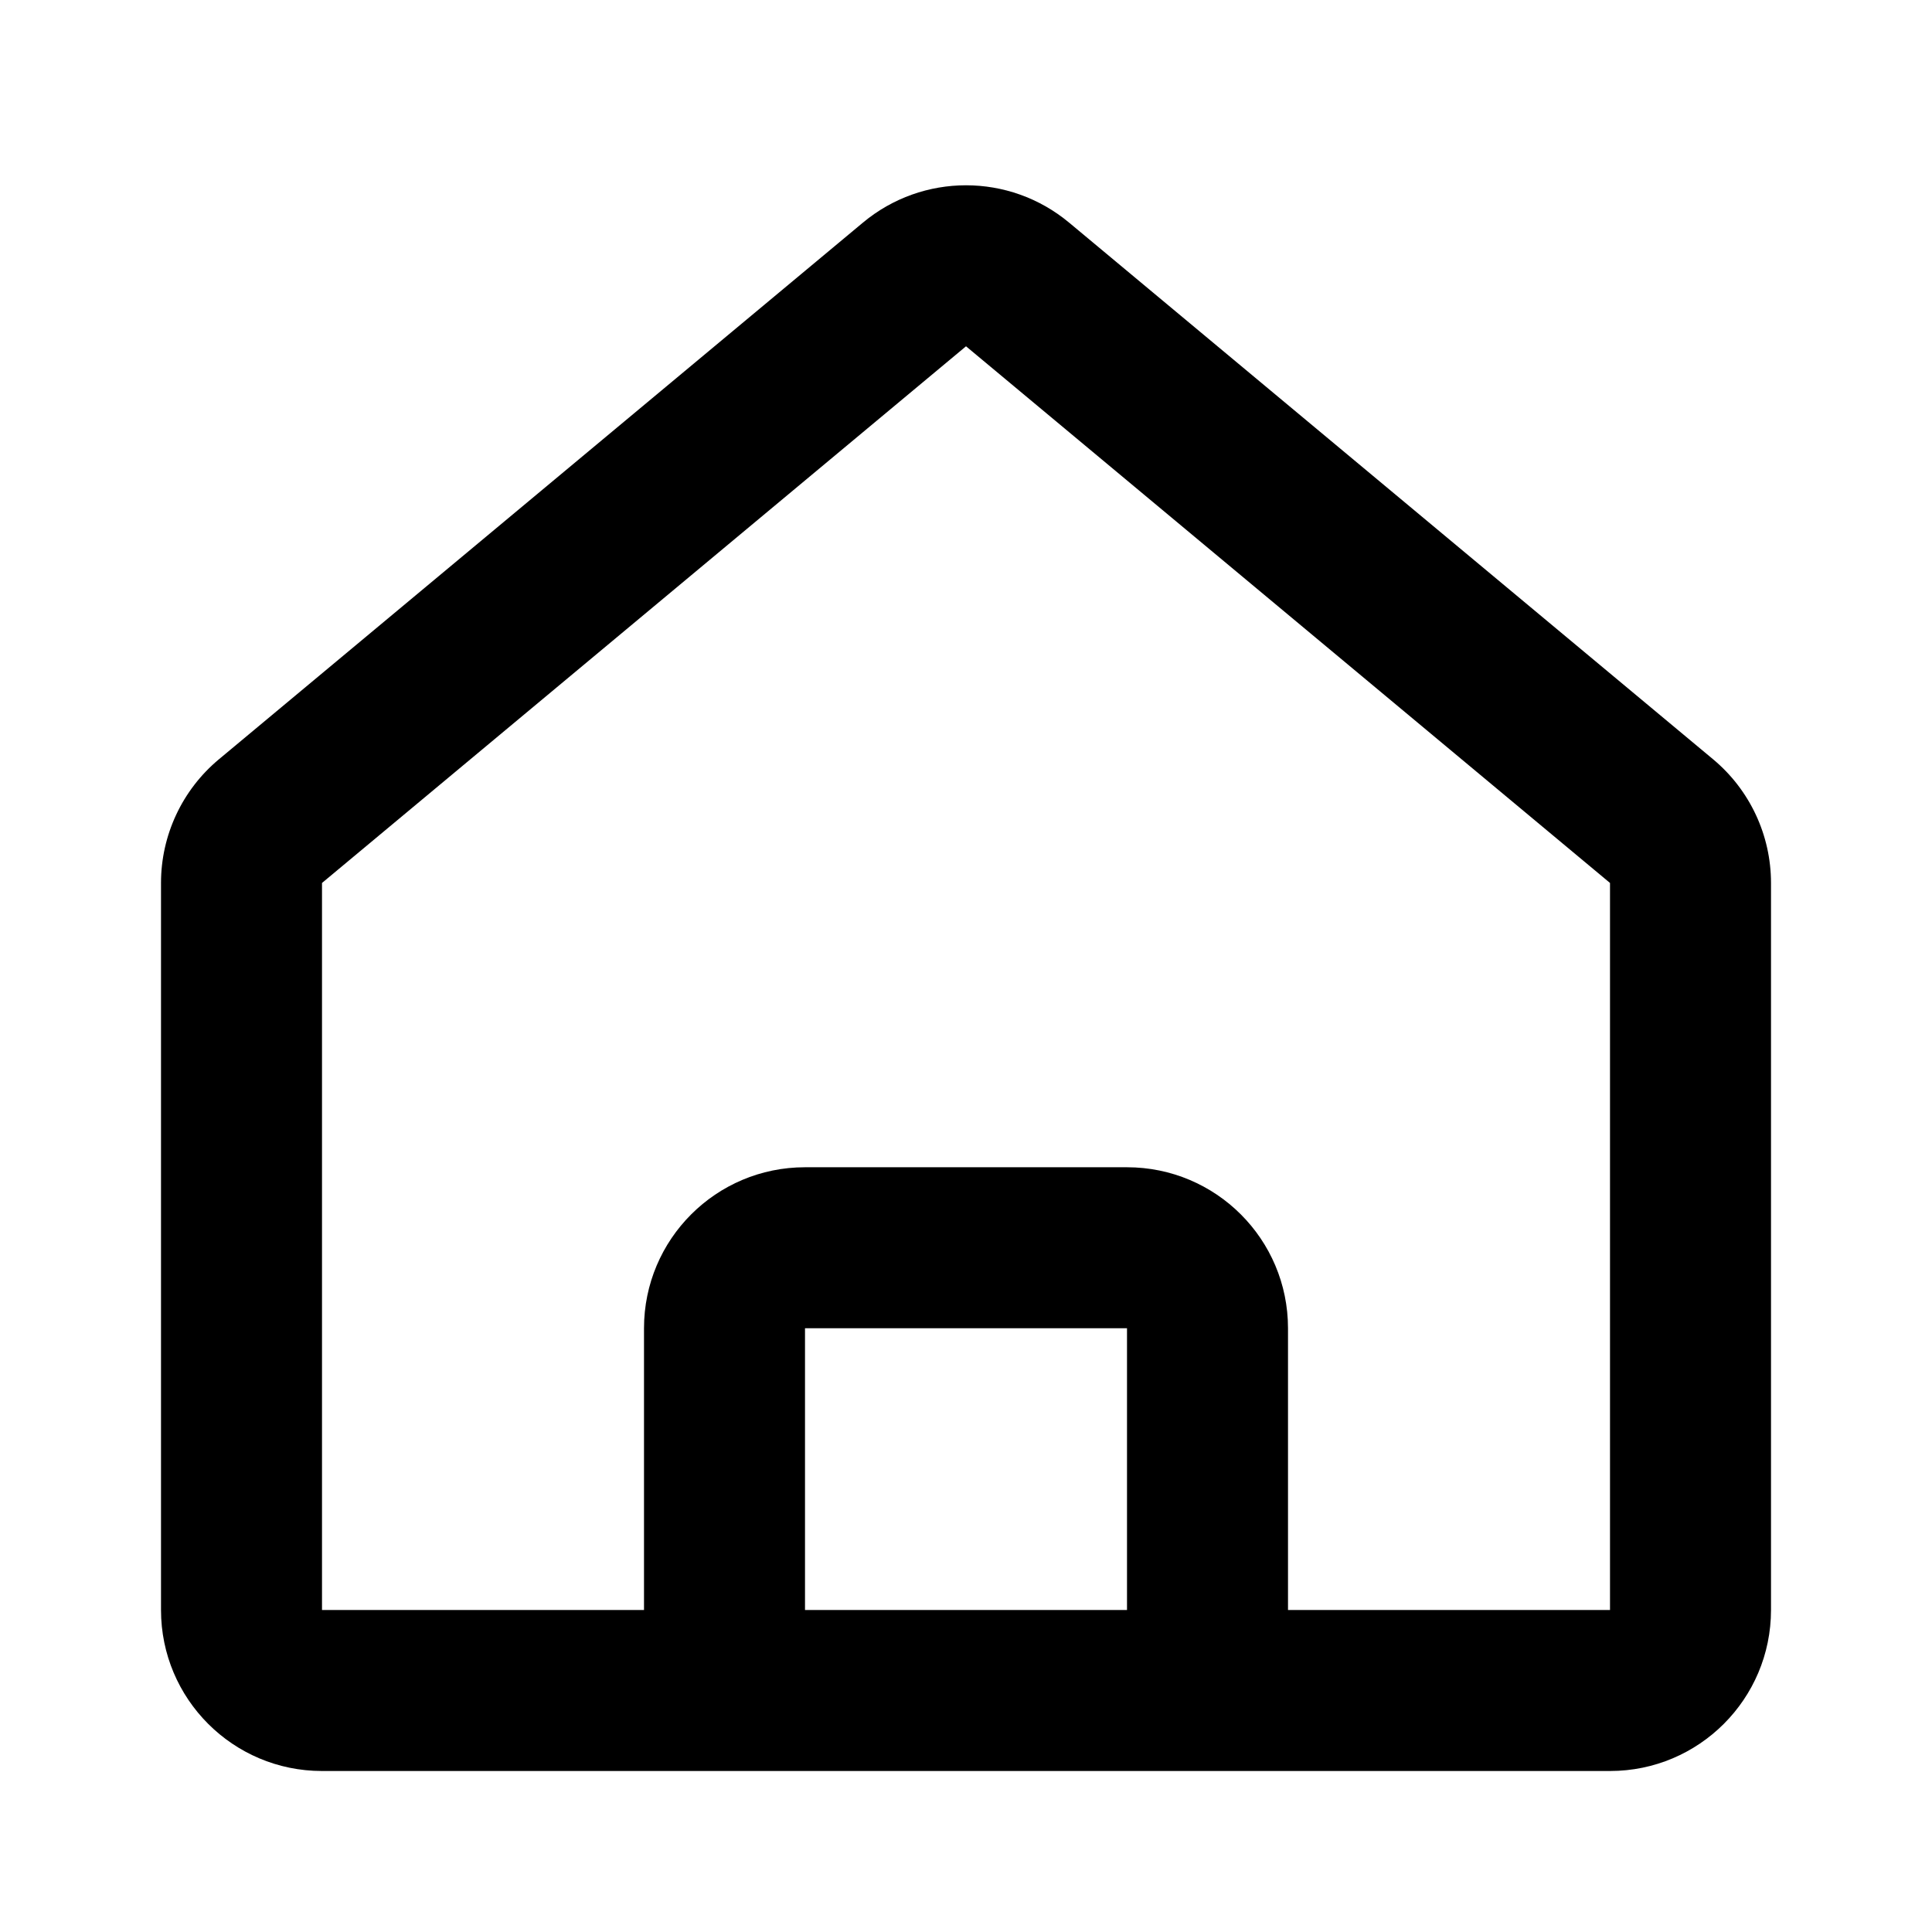
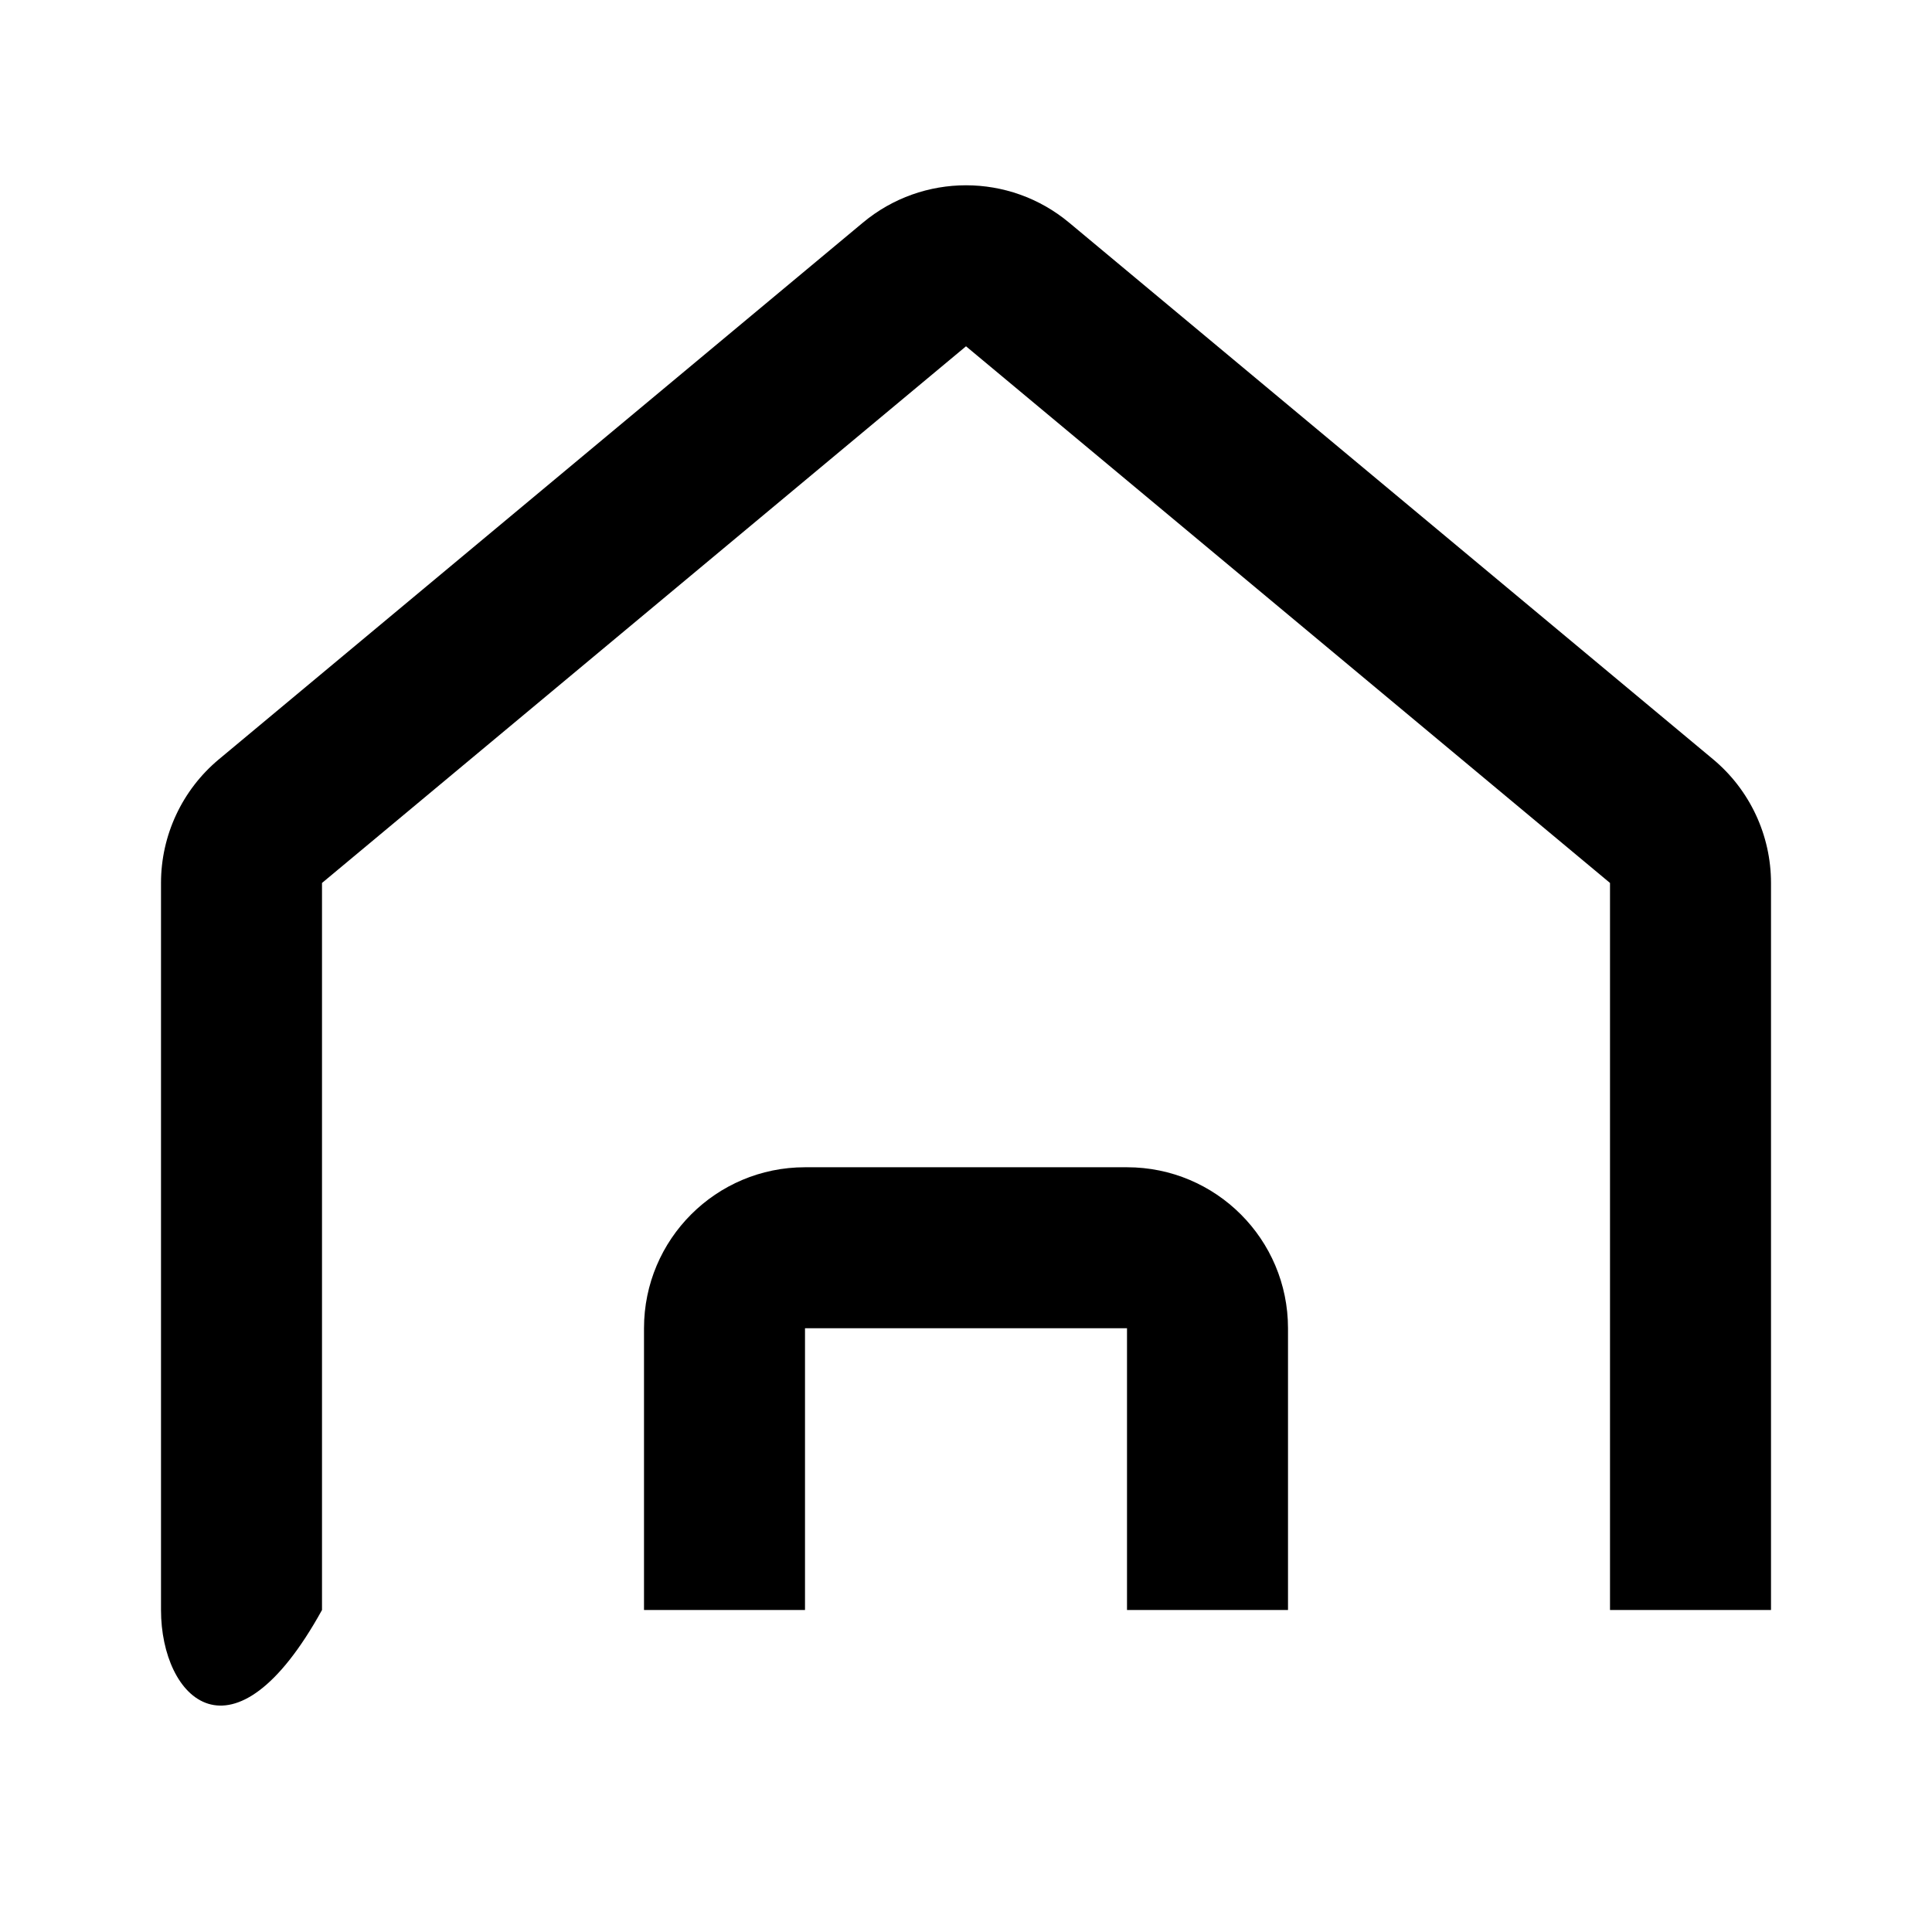
<svg xmlns="http://www.w3.org/2000/svg" width="226" height="226" viewBox="0 0 226 226" fill="none">
-   <path fill-rule="evenodd" clip-rule="evenodd" d="M100.944 26.04C107.928 20.219 118.073 20.219 125.058 26.04L200.391 88.817C204.685 92.395 207.167 97.696 207.167 103.286V188.333C207.167 198.735 198.736 207.167 188.334 207.167H37.667C27.266 207.167 18.834 198.735 18.834 188.333V103.286C18.834 97.696 21.317 92.395 25.61 88.817L100.944 26.04ZM113.001 40.508L37.667 103.286V188.333H75.334V155.375C75.334 144.973 83.766 136.542 94.167 136.542H131.834C142.236 136.542 150.667 144.973 150.667 155.375V188.333H188.334V103.286L113.001 40.508ZM131.834 188.333V155.375H94.167V188.333H131.834Z" fill="black" />
+   <path fill-rule="evenodd" clip-rule="evenodd" d="M100.944 26.04C107.928 20.219 118.073 20.219 125.058 26.04L200.391 88.817C204.685 92.395 207.167 97.696 207.167 103.286V188.333H37.667C27.266 207.167 18.834 198.735 18.834 188.333V103.286C18.834 97.696 21.317 92.395 25.61 88.817L100.944 26.04ZM113.001 40.508L37.667 103.286V188.333H75.334V155.375C75.334 144.973 83.766 136.542 94.167 136.542H131.834C142.236 136.542 150.667 144.973 150.667 155.375V188.333H188.334V103.286L113.001 40.508ZM131.834 188.333V155.375H94.167V188.333H131.834Z" fill="black" />
</svg>